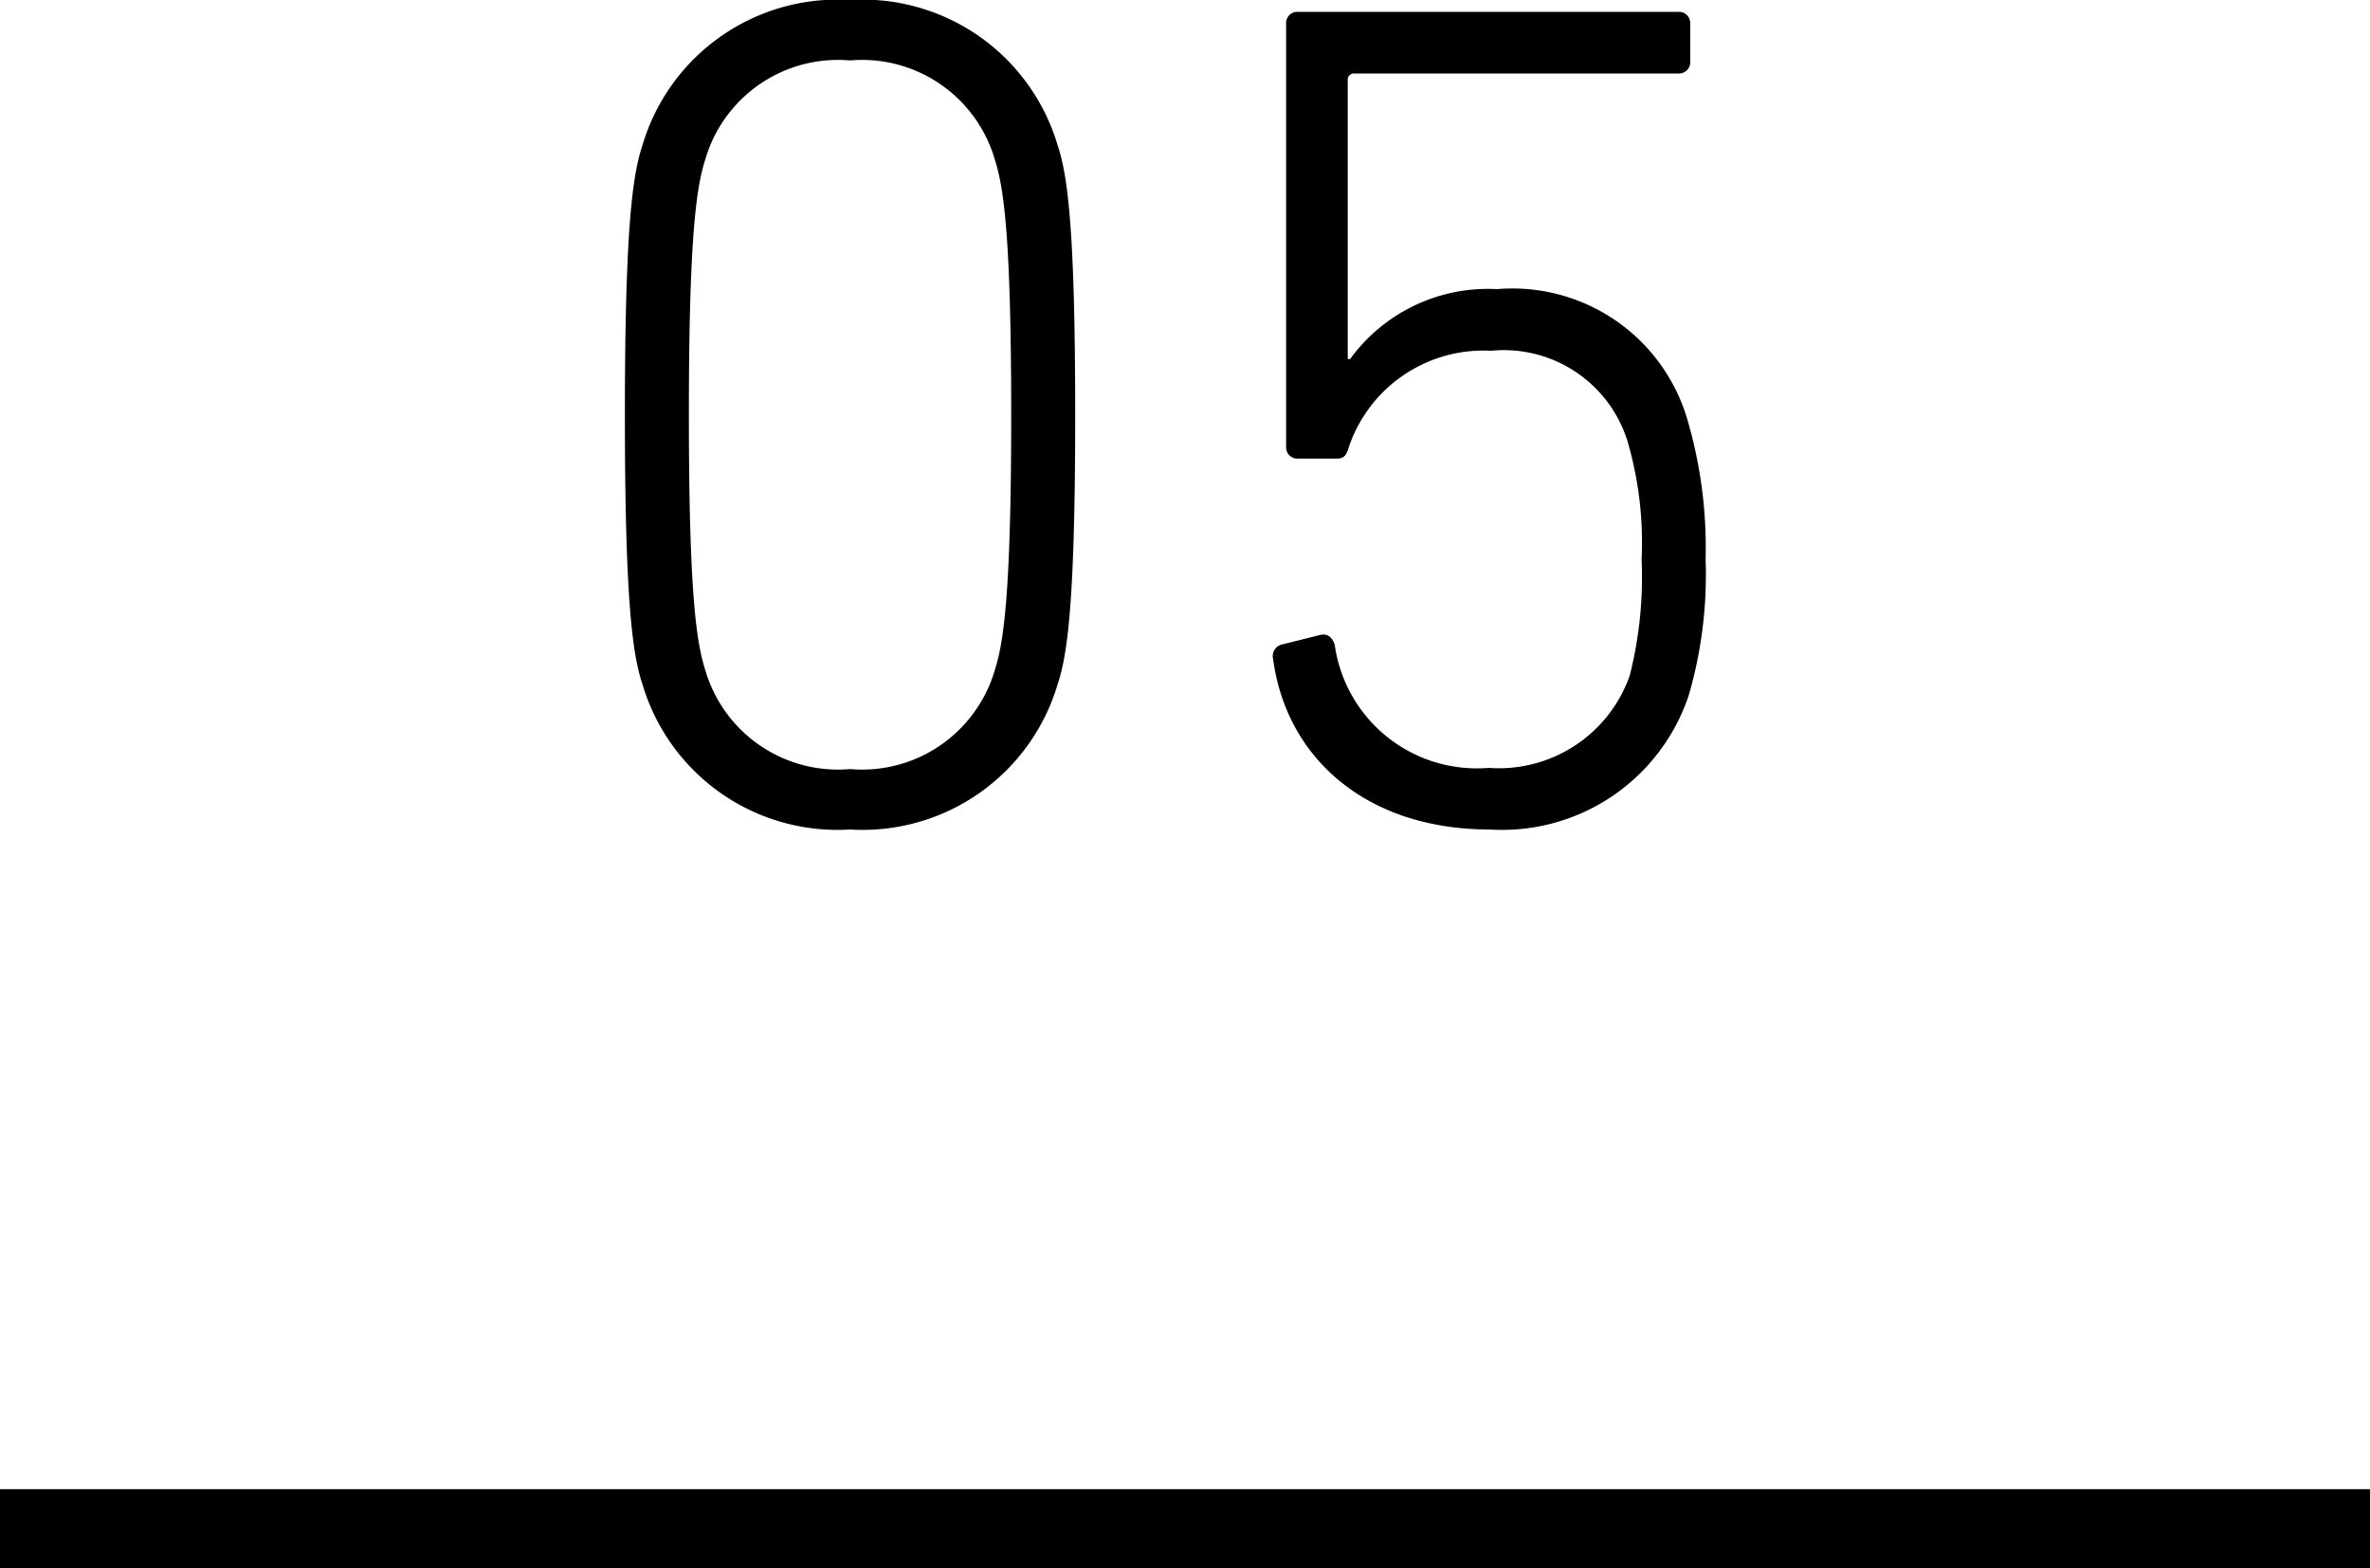
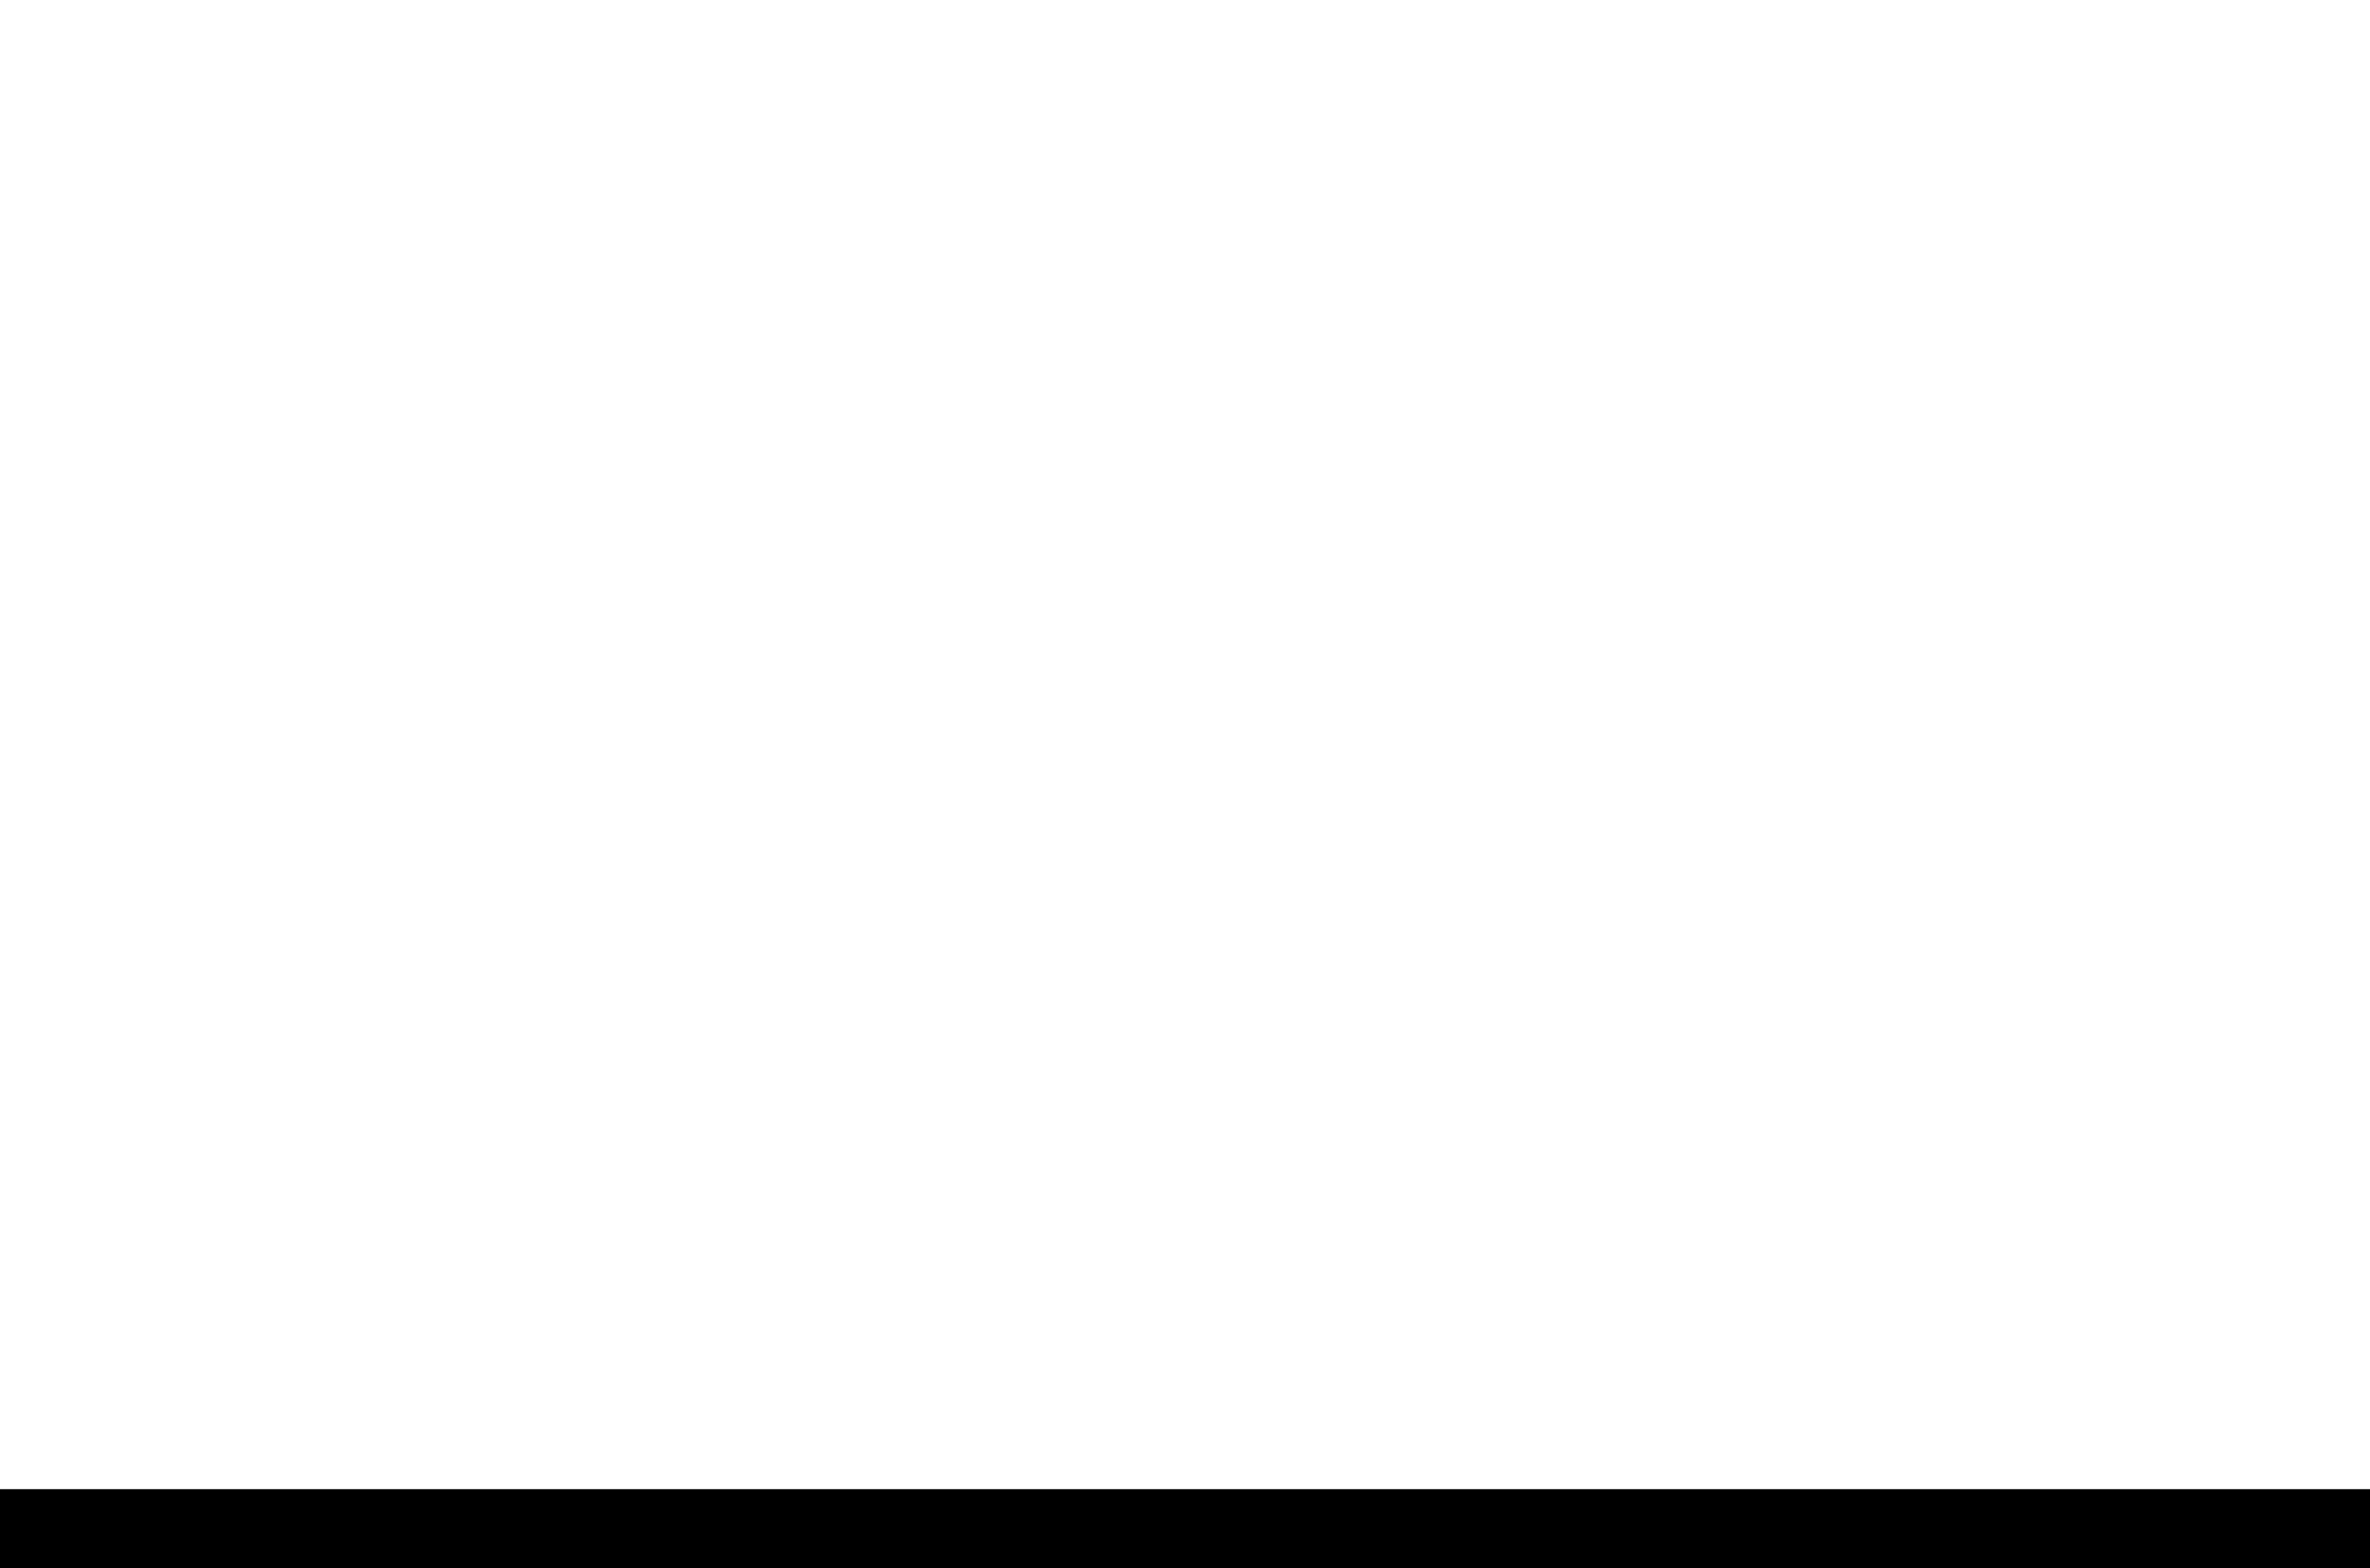
<svg xmlns="http://www.w3.org/2000/svg" id="no" width="60" height="39.7" viewBox="0 0 60 39.7">
-   <path id="パス_41765" data-name="パス 41765" d="M-13.23-3.36A5.148,5.148,0,0,0-7.98.3,5.148,5.148,0,0,0-2.73-3.36c.24-.72.45-1.95.45-6.84s-.21-6.12-.45-6.84A5.148,5.148,0,0,0-7.98-20.7a5.148,5.148,0,0,0-5.25,3.66c-.24.72-.45,1.95-.45,6.84S-13.47-4.08-13.23-3.36Zm1.59-.36c-.21-.66-.42-1.77-.42-6.48s.21-5.82.42-6.48a3.5,3.5,0,0,1,3.66-2.49,3.5,3.5,0,0,1,3.66,2.49c.21.66.42,1.77.42,6.48s-.21,5.82-.42,6.48A3.5,3.5,0,0,1-7.98-1.23,3.5,3.5,0,0,1-11.64-3.72Zm14.37-.3C3.06-1.53,5.07.3,8.22.3a4.978,4.978,0,0,0,5.04-3.42,10.949,10.949,0,0,0,.42-3.42,11.514,11.514,0,0,0-.48-3.6,4.614,4.614,0,0,0-4.8-3.24,4.312,4.312,0,0,0-3.72,1.77H4.62v-7.05a.159.159,0,0,1,.18-.18h8.19a.283.283,0,0,0,.3-.3v-.96a.283.283,0,0,0-.3-.3H3.36a.283.283,0,0,0-.3.3V-9.39a.283.283,0,0,0,.3.3h.99c.18,0,.24-.09.3-.3a3.6,3.6,0,0,1,3.6-2.43A3.28,3.28,0,0,1,11.7-9.54a9.182,9.182,0,0,1,.36,3,10.194,10.194,0,0,1-.3,2.94A3.509,3.509,0,0,1,8.19-1.26a3.633,3.633,0,0,1-3.9-3.12c-.06-.18-.18-.3-.39-.24l-.96.24A.3.3,0,0,0,2.73-4.02Z" transform="translate(29.5 20.7)" />
  <line id="線_70" data-name="線 70" x2="60" transform="translate(0 38.7)" fill="none" stroke="#000" stroke-width="2" />
</svg>